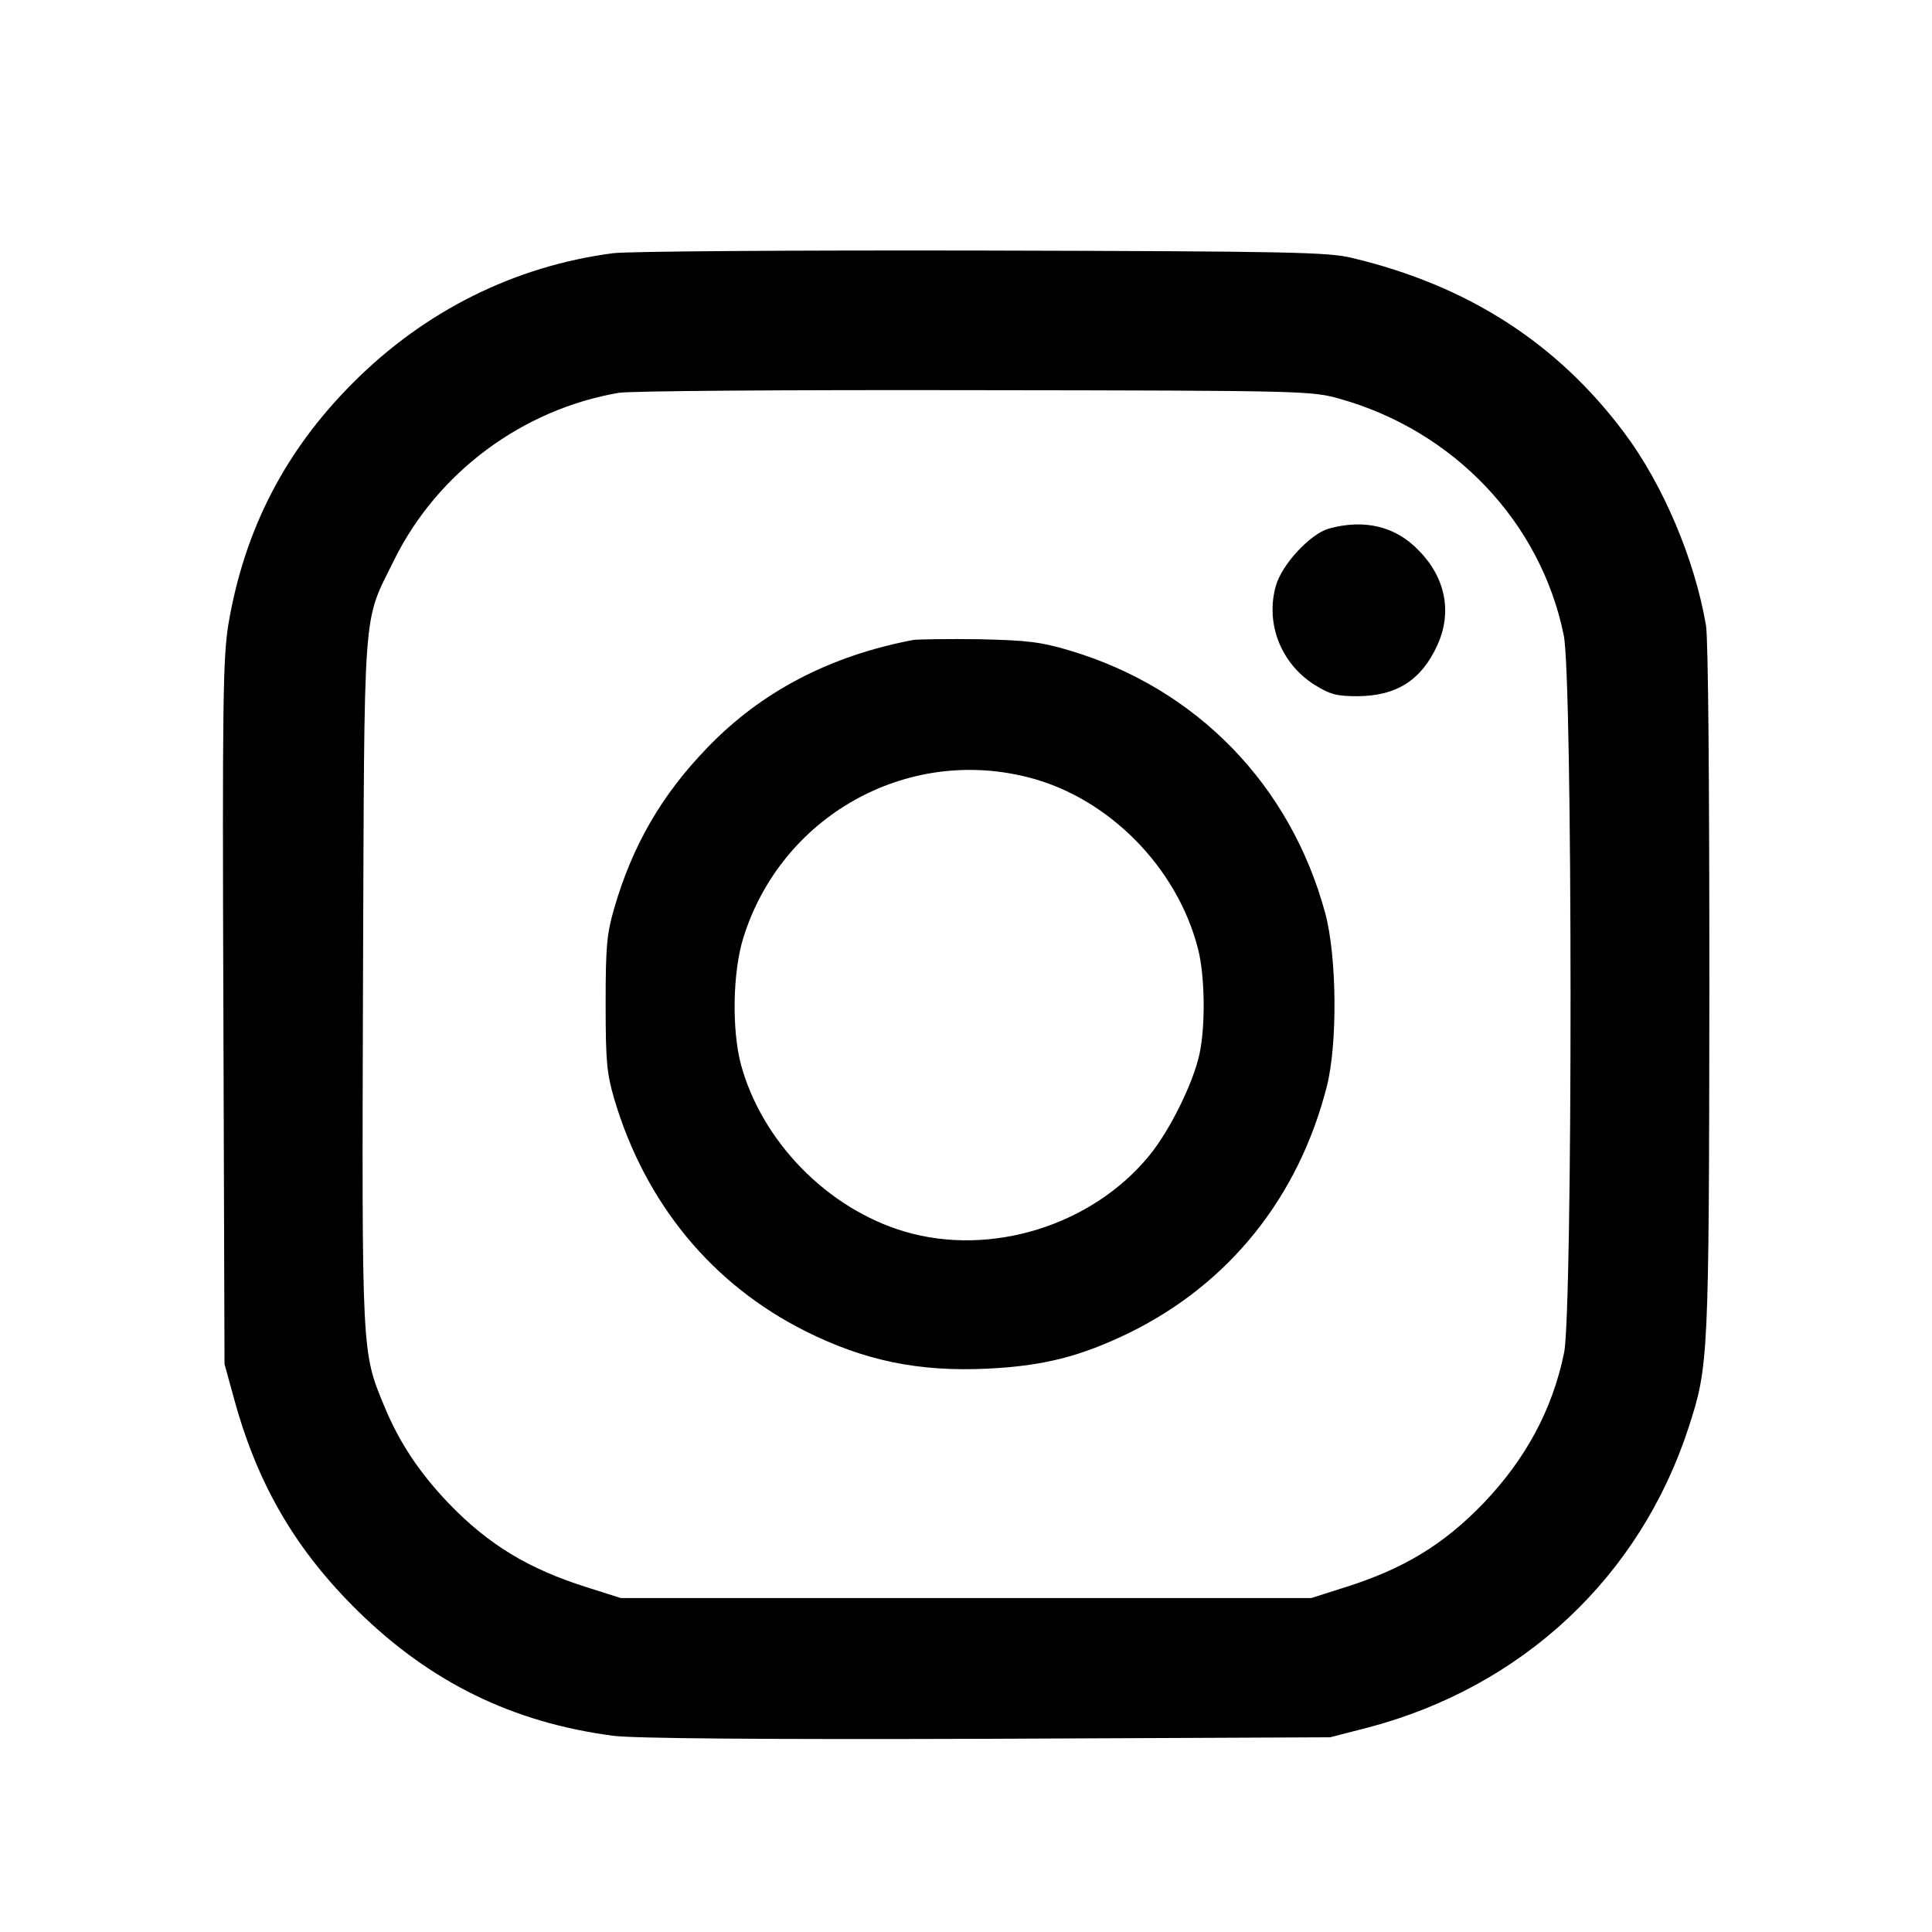
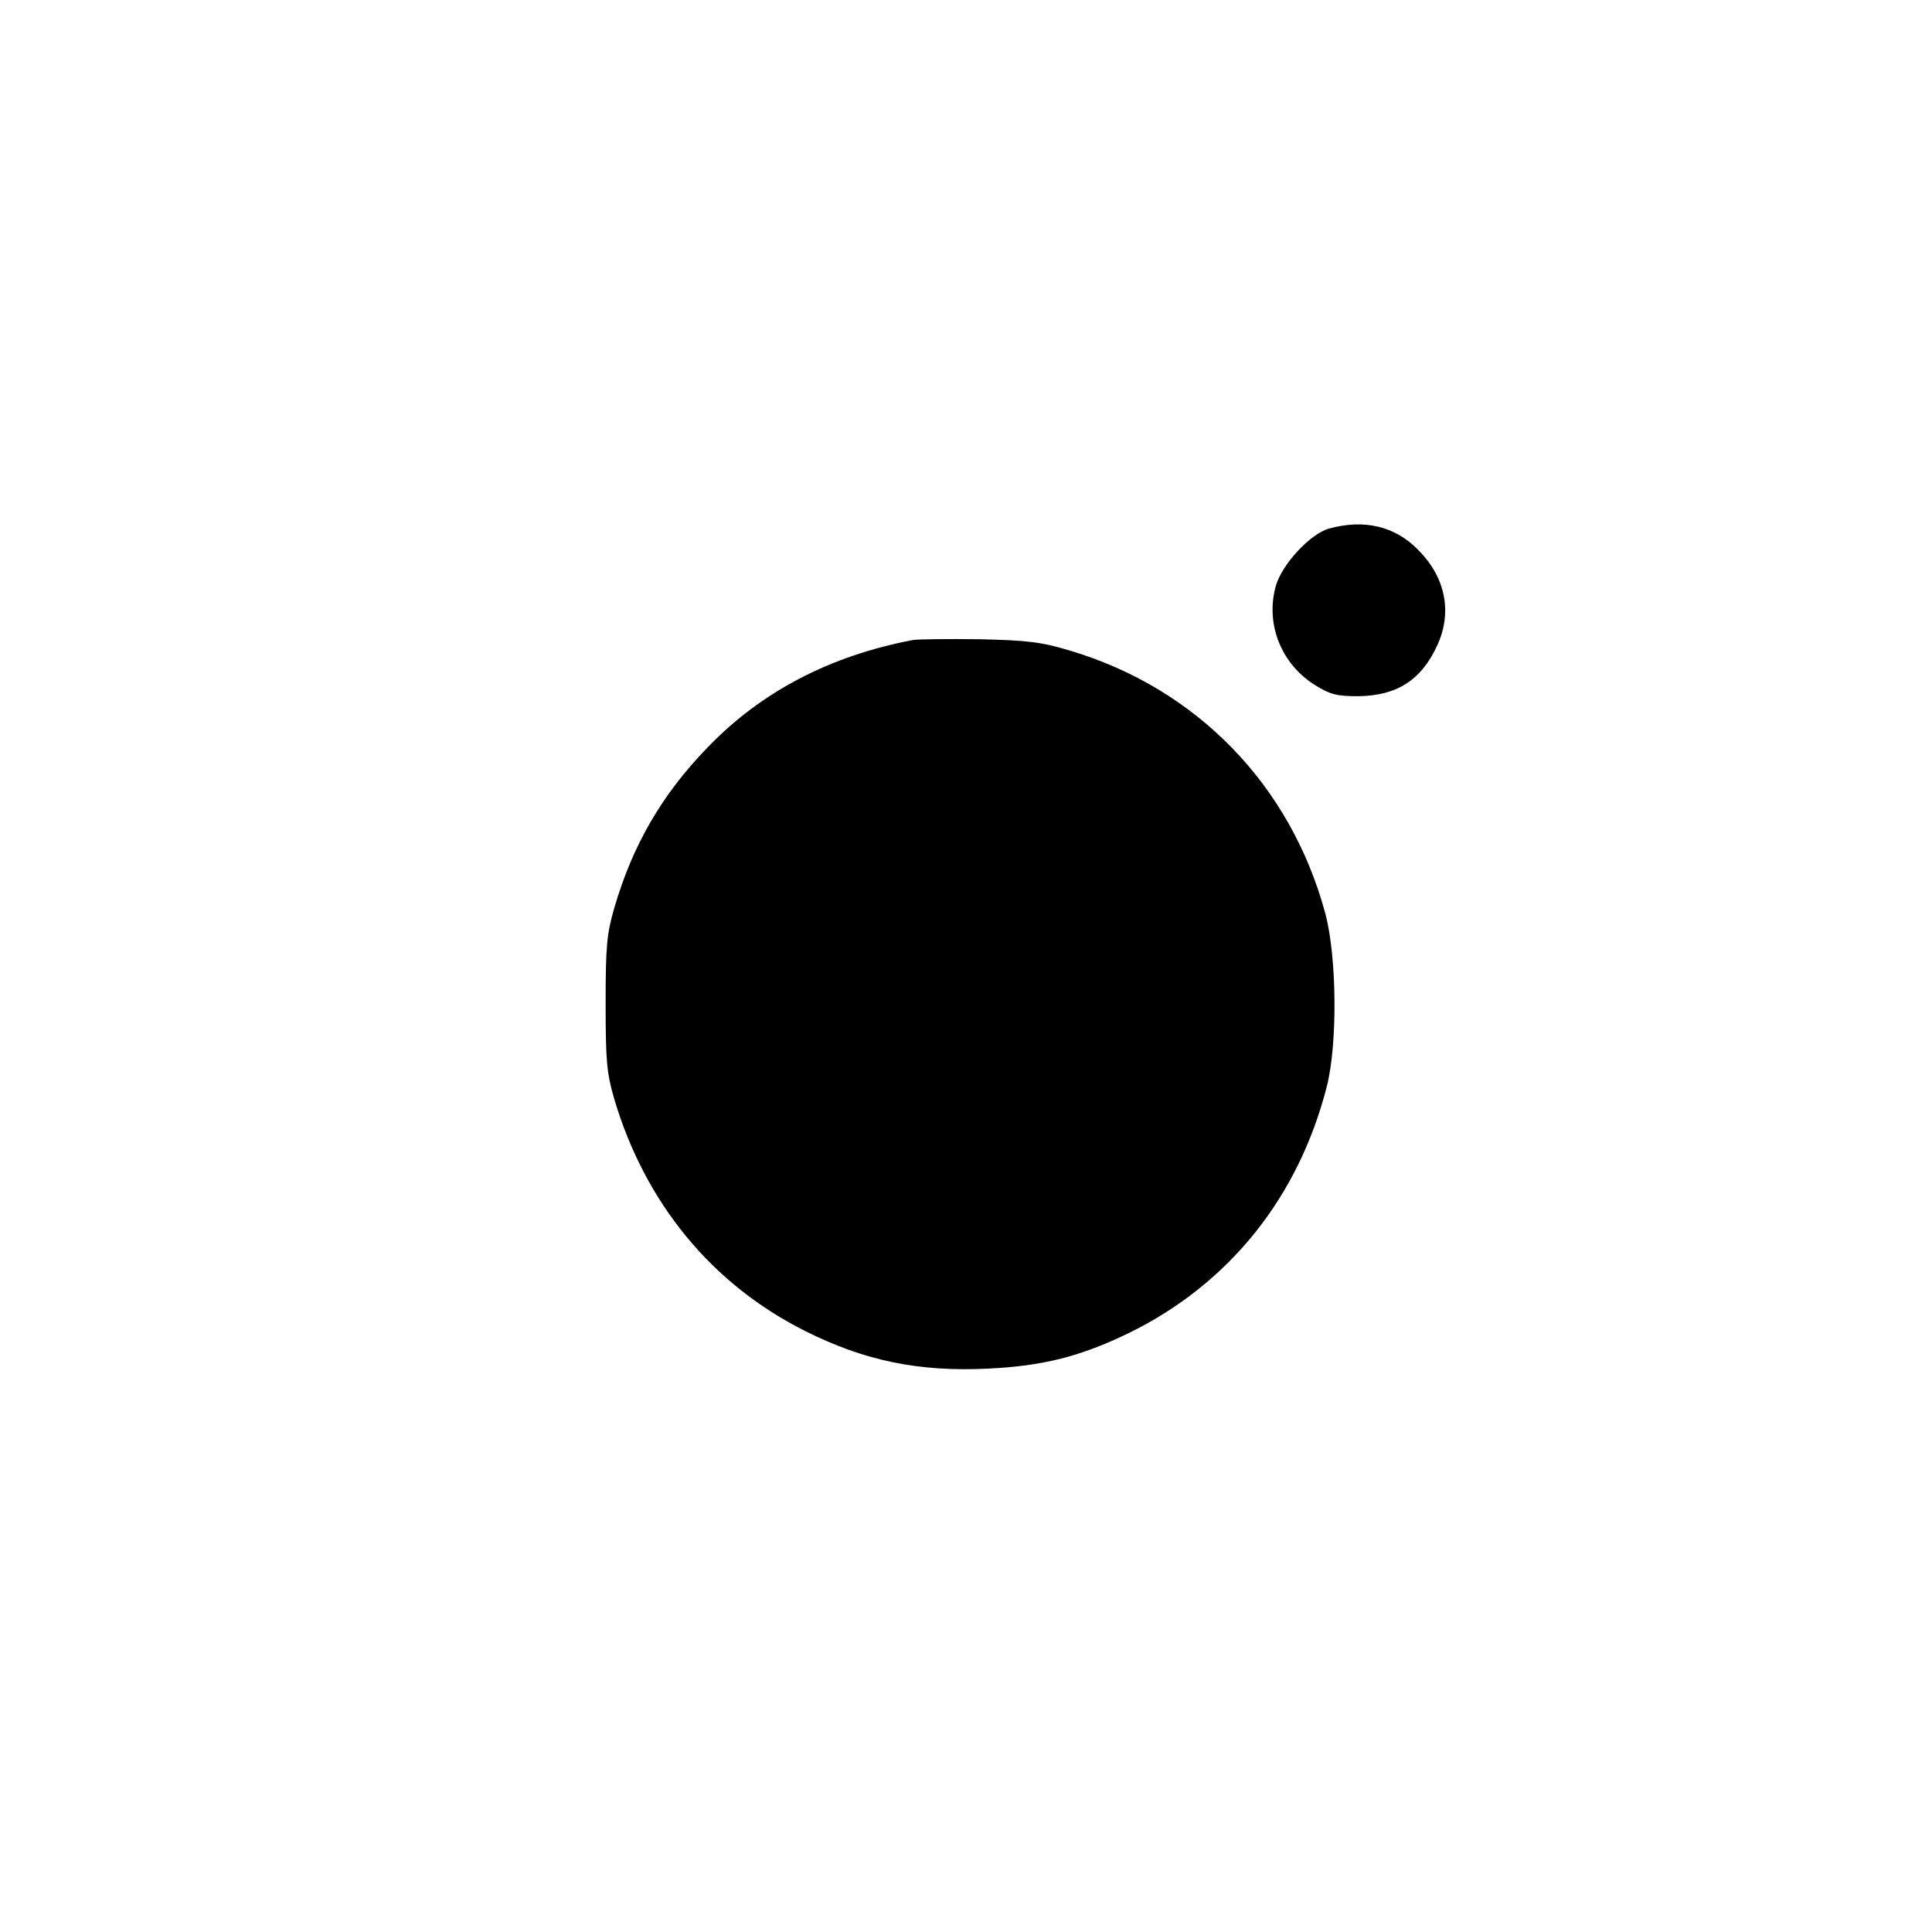
<svg xmlns="http://www.w3.org/2000/svg" version="1.0" width="512pt" height="512pt" viewBox="0 0 512 512" preserveAspectRatio="xMidYMid meet">
  <g transform="translate(0,512) scale(0.1,-0.1)" fill="#000000" stroke="none">
-     <path d="M1625 4449 c-261 -34 -500 -153 -690 -344 -180 -180 -288 -390 -330 -641 -14 -88 -16 -206 -13 -1029 l3 -930 27 -98 c62 -224 163 -396 327 -557 193 -189 410 -295 676 -330 53 -7 387 -10 990 -8 l910 4 101 26 c409 108 720 399 849 795 53 163 54 183 55 1162 0 553 -3 929 -9 964 -30 175 -114 374 -218 512 -177 236 -413 388 -718 461 -63 16 -165 18 -980 20 -509 1 -941 -2 -980 -7z m1926 -386 c302 -85 532 -327 593 -626 24 -112 24 -1789 1 -1902 -31 -151 -102 -282 -214 -399 -106 -110 -212 -174 -368 -223 l-88 -28 -915 0 -915 0 -88 28 c-156 49 -262 113 -368 223 -78 82 -130 160 -170 256 -61 147 -60 135 -57 1128 4 1018 -2 944 82 1115 115 233 340 400 596 444 31 5 439 8 945 7 879 -1 891 -2 966 -23z" />
    <path d="M3521 3719 c-50 -15 -124 -95 -140 -152 -28 -100 14 -206 103 -262 42 -26 59 -30 115 -30 103 1 168 43 210 135 40 87 22 179 -49 251 -62 65 -145 84 -239 58z" />
-     <path d="M2420 3424 c-221 -42 -403 -137 -546 -286 -121 -125 -198 -259 -246 -424 -20 -69 -23 -101 -23 -254 0 -154 3 -184 23 -253 82 -276 259 -491 507 -615 156 -78 300 -108 483 -99 146 7 246 32 377 96 263 130 446 358 521 651 29 113 27 345 -4 460 -92 340 -341 596 -677 696 -77 23 -112 27 -240 30 -82 1 -161 0 -175 -2z m305 -364 c213 -54 395 -239 450 -455 18 -70 20 -202 4 -277 -16 -77 -79 -204 -133 -270 -152 -186 -420 -269 -648 -202 -206 61 -380 240 -435 445 -24 93 -21 245 7 334 100 321 431 508 755 425z" />
+     <path d="M2420 3424 c-221 -42 -403 -137 -546 -286 -121 -125 -198 -259 -246 -424 -20 -69 -23 -101 -23 -254 0 -154 3 -184 23 -253 82 -276 259 -491 507 -615 156 -78 300 -108 483 -99 146 7 246 32 377 96 263 130 446 358 521 651 29 113 27 345 -4 460 -92 340 -341 596 -677 696 -77 23 -112 27 -240 30 -82 1 -161 0 -175 -2z m305 -364 z" />
  </g>
</svg>